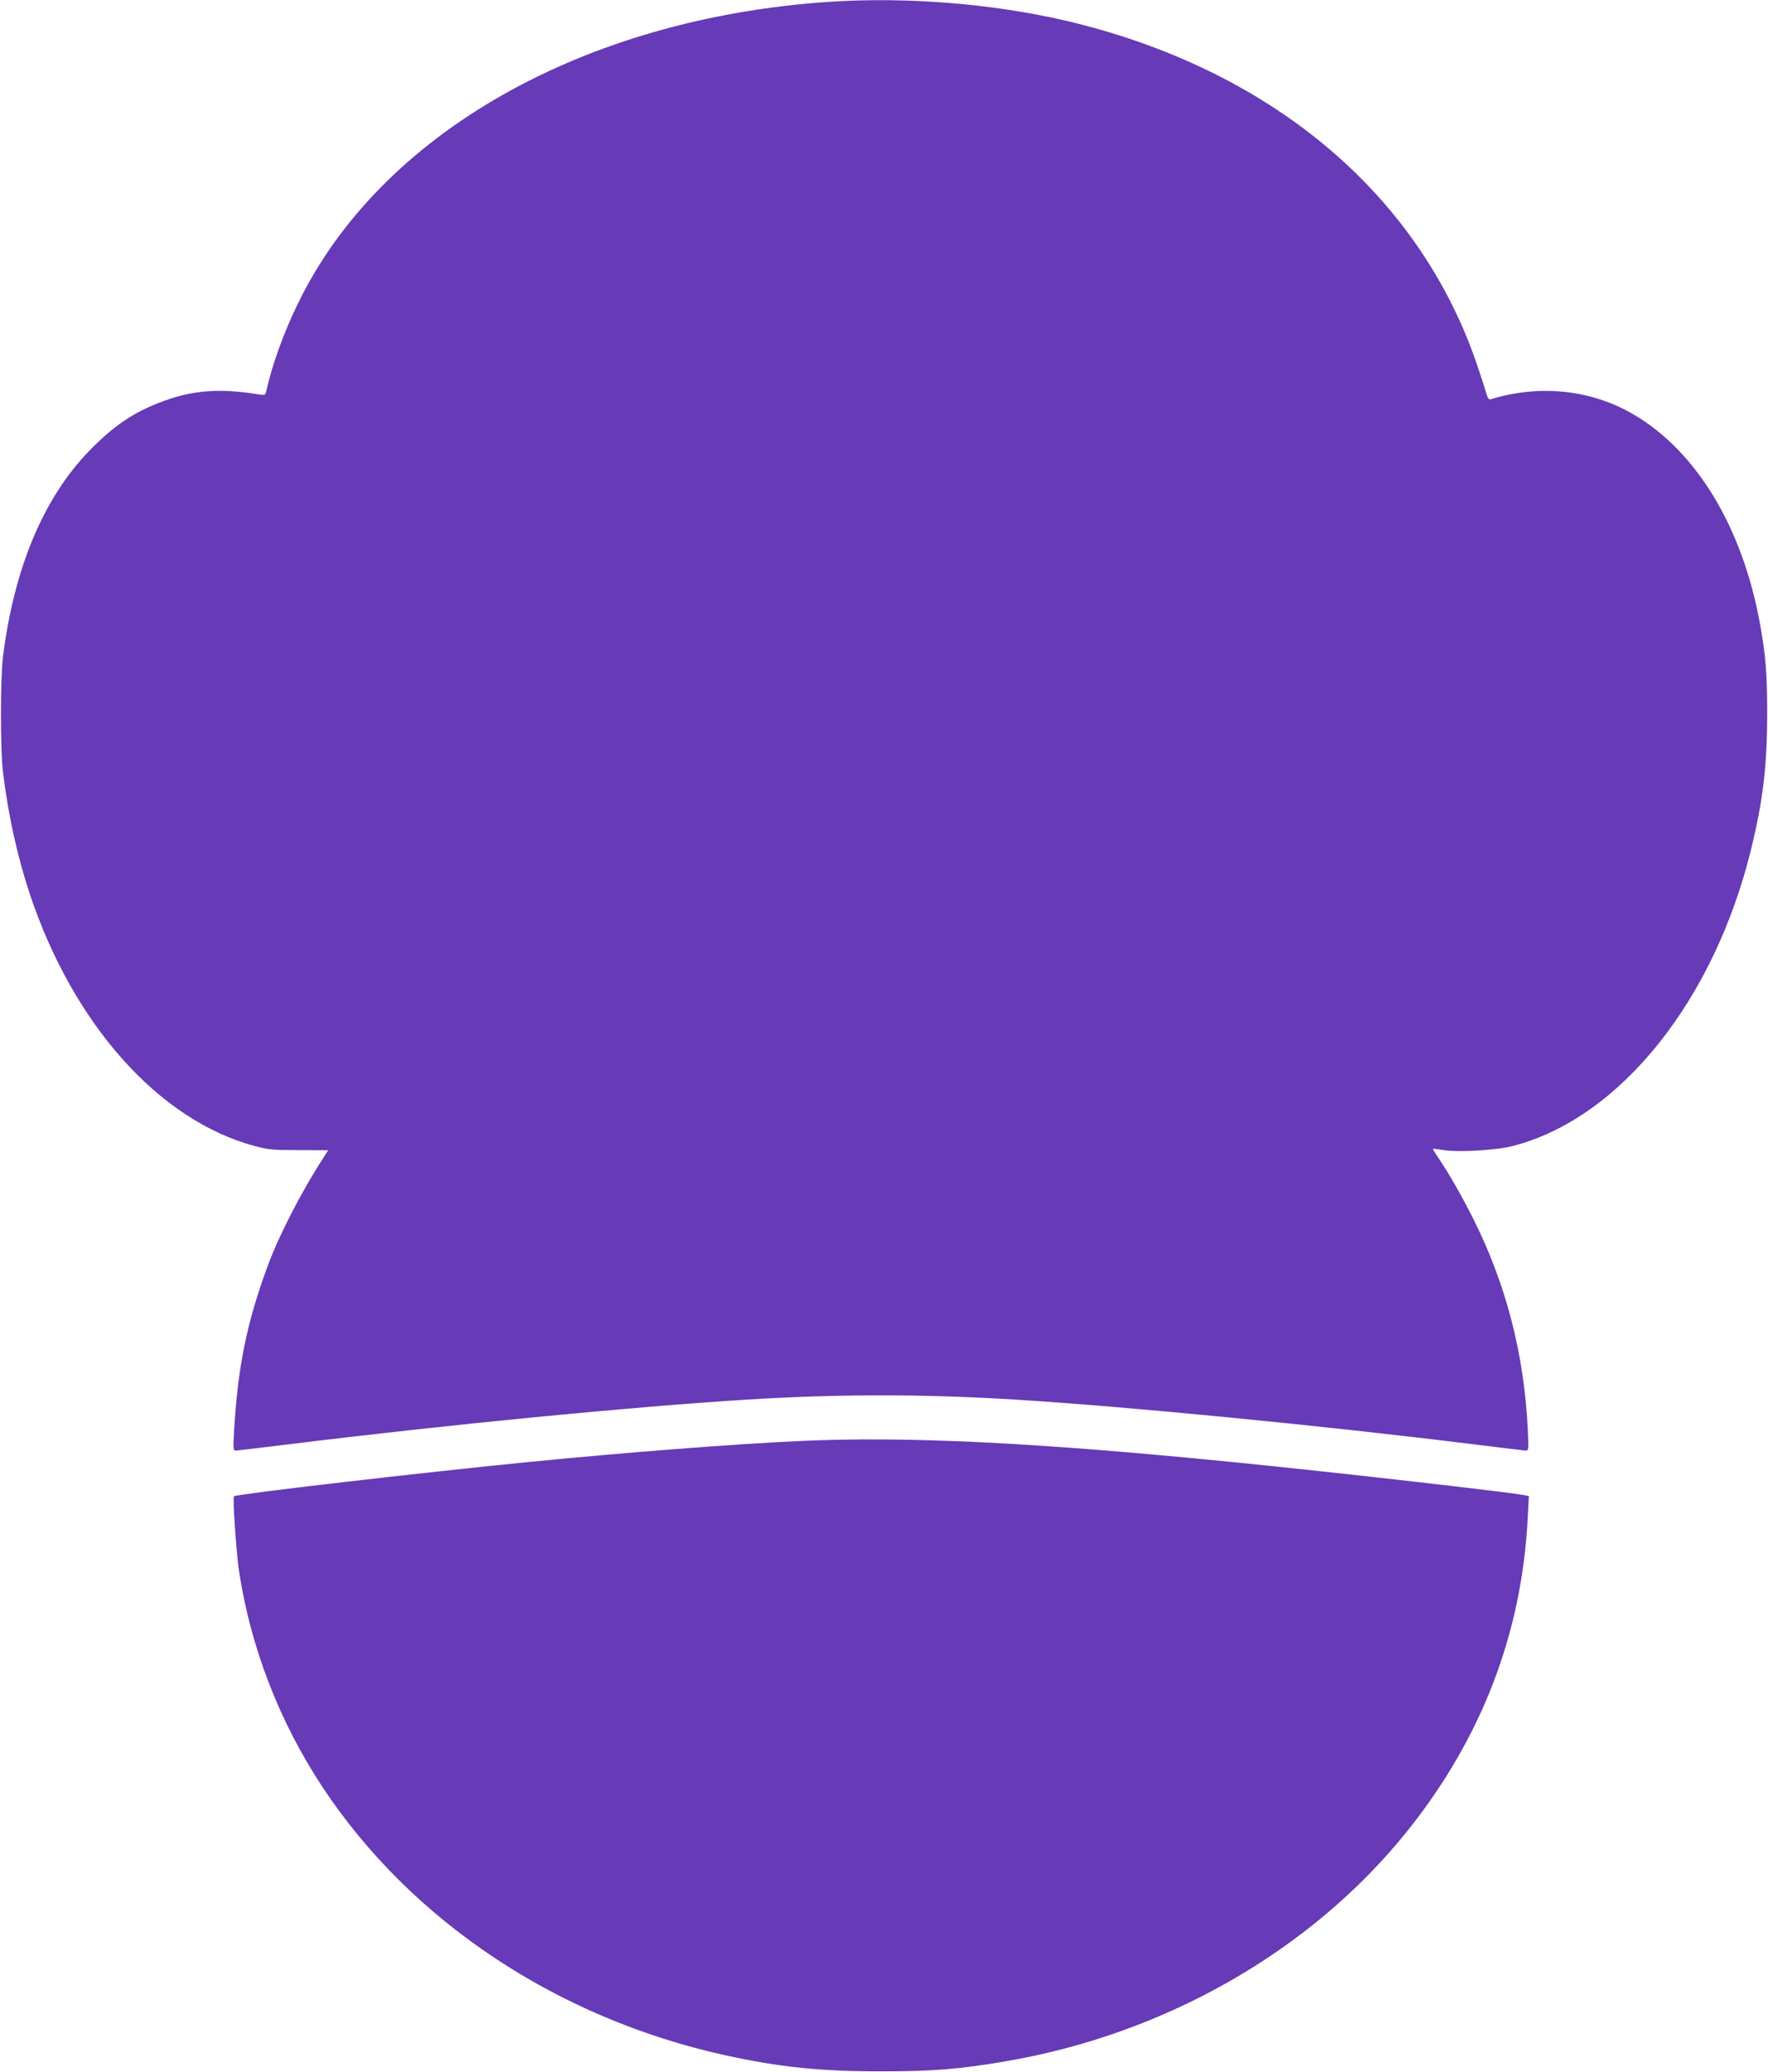
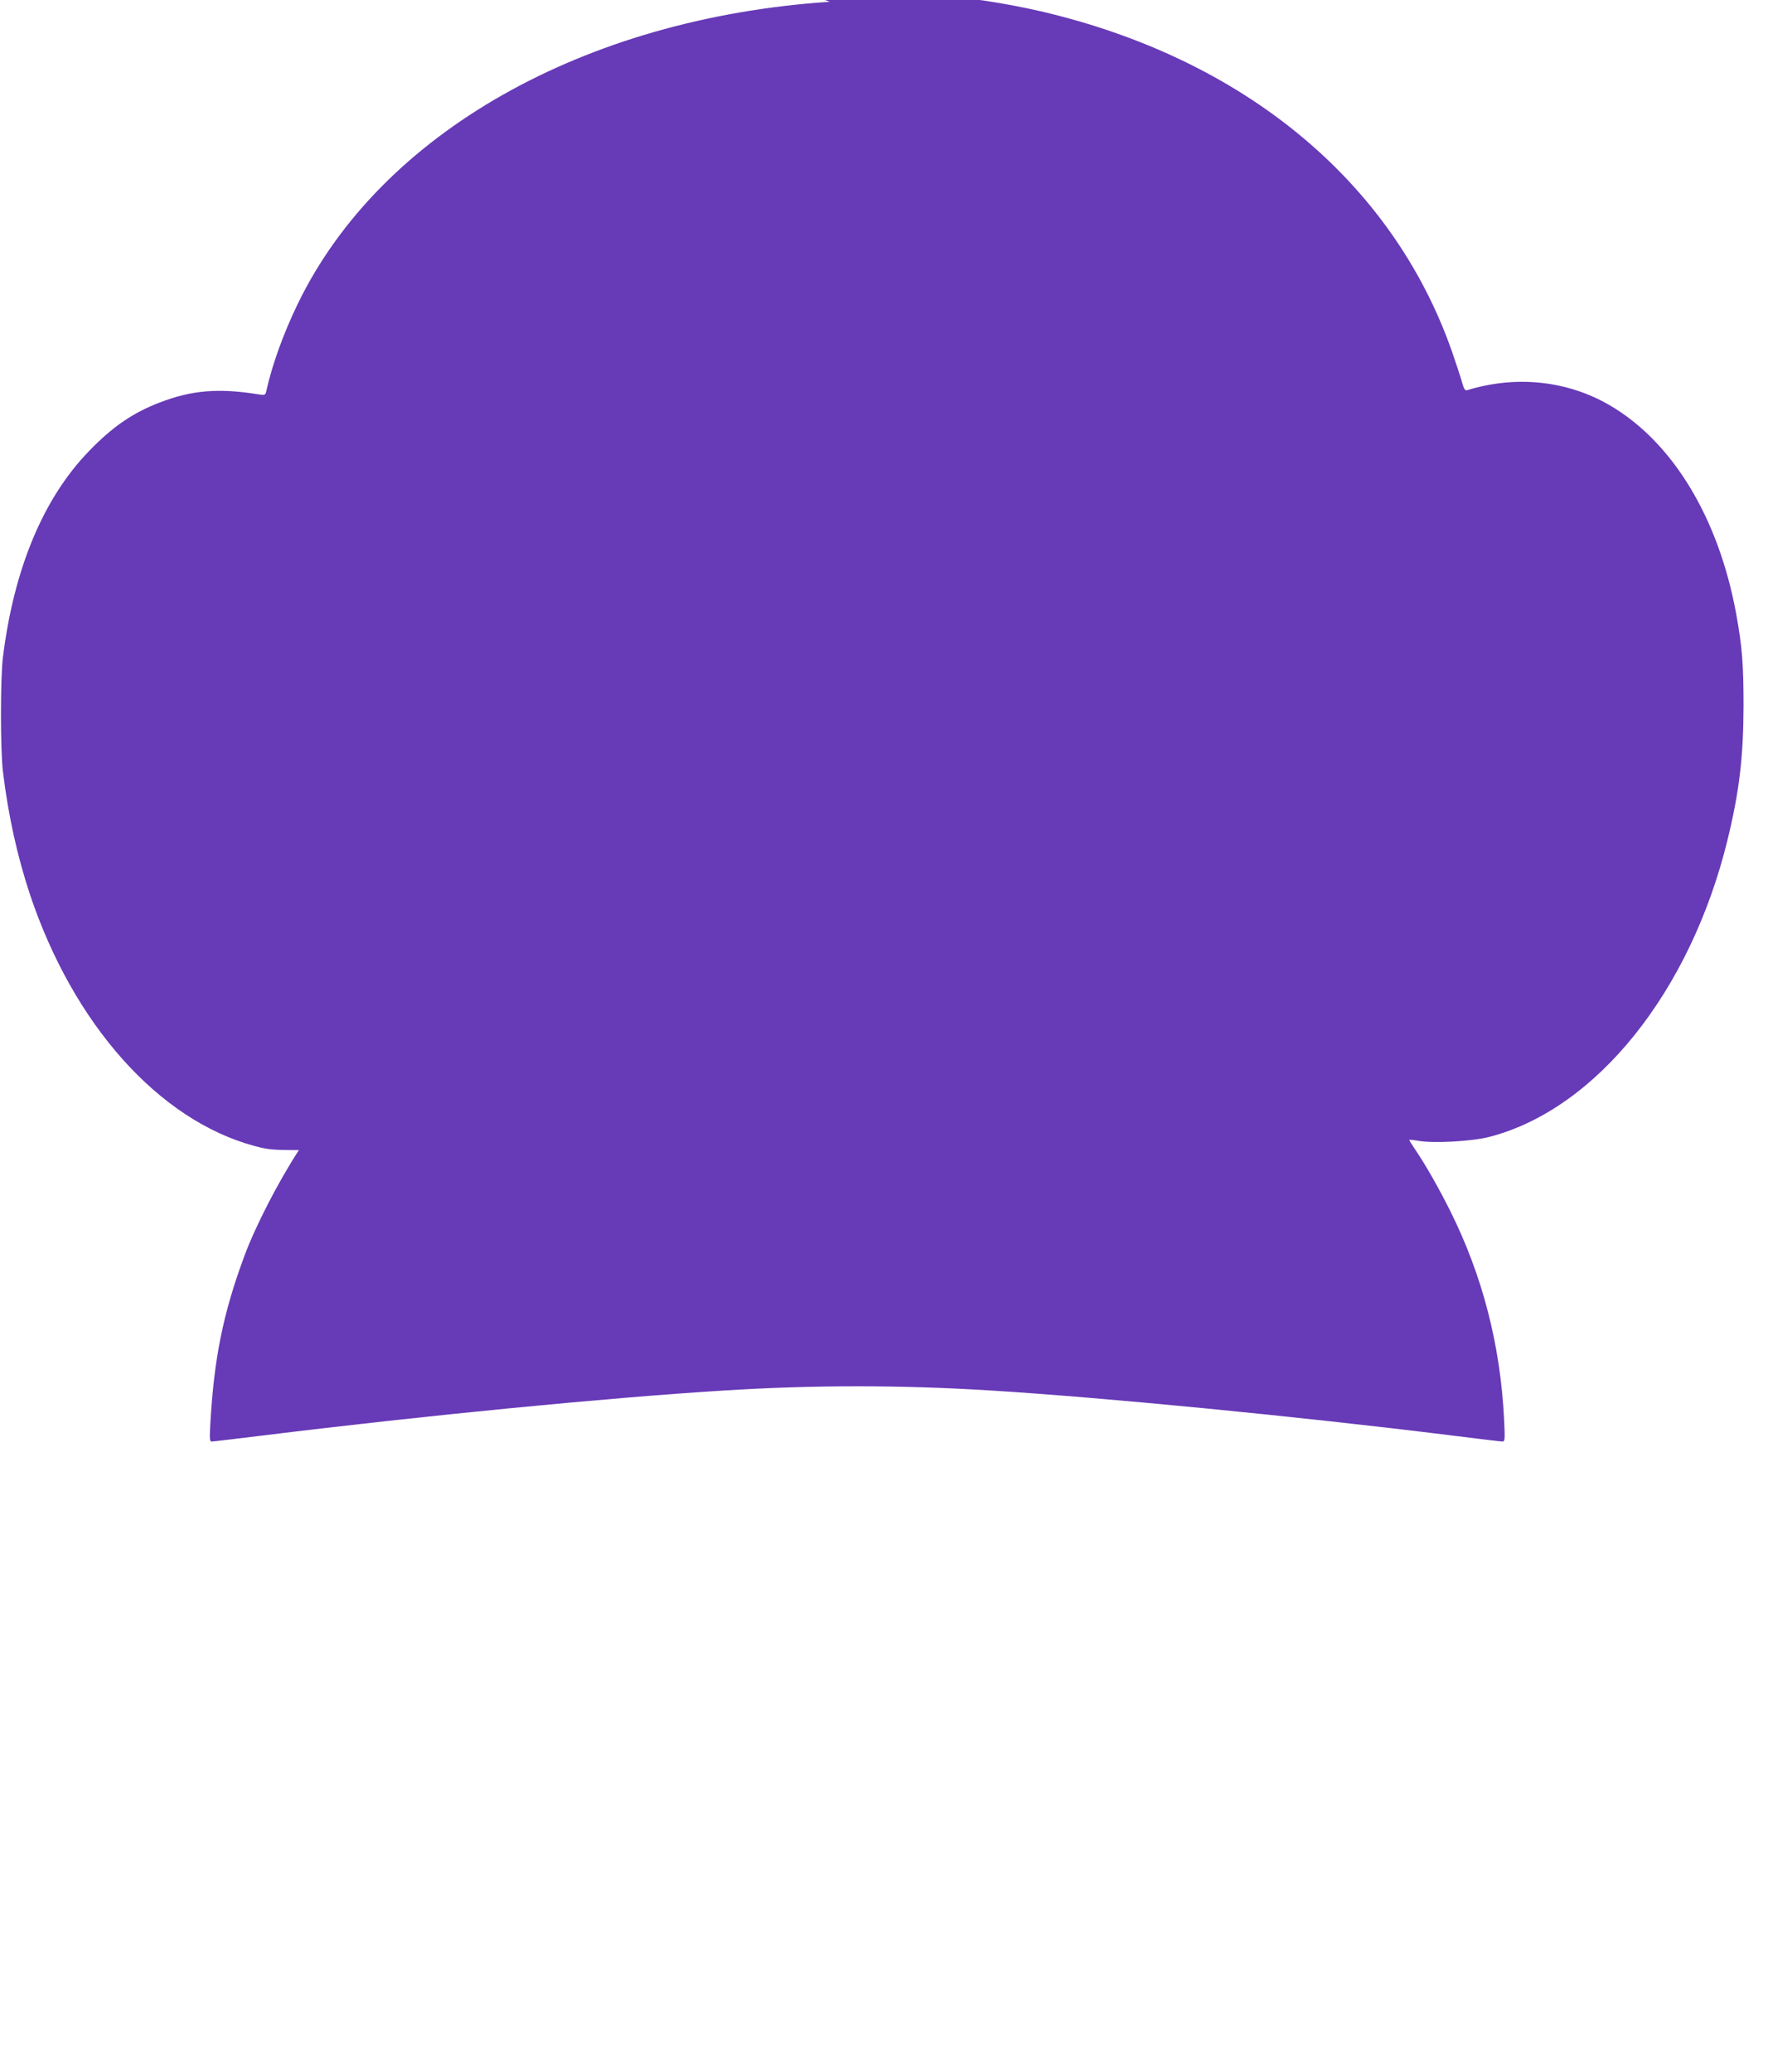
<svg xmlns="http://www.w3.org/2000/svg" version="1.0" width="1092pt" height="1280pt" viewBox="0 0 1092 1280" preserveAspectRatio="xMidYMid meet">
  <g transform="translate(0,1280) scale(0.1,-0.1)" fill="#673ab7" stroke="none">
-     <path d="M5125 12789 c-1520 -101 -2775 -813 -3285 -1864 -89 -183 -159 -378 -195 -539 -6 -27 -8 -28 -48 -22 -246 40 -413 26 -610 -50 -167 -64 -291 -149 -437 -300 -283 -292 -464 -727 -532 -1274 -16 -132 -16 -570 0 -705 33 -273 89 -524 167 -760 269 -803 795 -1393 1385 -1553 85 -23 114 -26 276 -26 l181 -1 -35 -55 c-127 -195 -270 -473 -337 -655 -131 -354 -187 -629 -210 -1037 -5 -93 -4 -108 9 -108 8 0 160 18 338 40 981 121 2111 231 2823 275 557 35 1092 35 1655 0 706 -44 1885 -159 2822 -275 175 -22 325 -40 334 -40 15 0 16 13 10 137 -23 461 -134 889 -333 1288 -70 140 -153 286 -215 377 -21 31 -38 59 -38 61 0 2 24 0 53 -5 93 -18 339 -4 447 25 657 173 1236 896 1465 1829 73 298 99 512 100 833 0 256 -9 368 -46 570 -109 592 -393 1060 -781 1286 -261 152 -577 186 -880 93 -14 -4 -20 7 -33 53 -9 32 -37 116 -61 186 -368 1050 -1286 1809 -2539 2101 -451 104 -979 146 -1450 115z" />
-     <path d="M4935 3899 c-407 -19 -1067 -70 -1665 -129 -651 -64 -1812 -199 -1825 -212 -9 -8 14 -338 30 -453 70 -473 249 -938 518 -1345 547 -826 1445 -1424 2482 -1654 342 -75 593 -101 975 -100 316 0 471 13 751 60 993 167 1899 685 2491 1424 459 573 708 1221 744 1935 l7 134 -24 5 c-76 17 -1173 142 -1755 200 -1263 127 -2067 166 -2729 135z" />
+     <path d="M5125 12789 c-1520 -101 -2775 -813 -3285 -1864 -89 -183 -159 -378 -195 -539 -6 -27 -8 -28 -48 -22 -246 40 -413 26 -610 -50 -167 -64 -291 -149 -437 -300 -283 -292 -464 -727 -532 -1274 -16 -132 -16 -570 0 -705 33 -273 89 -524 167 -760 269 -803 795 -1393 1385 -1553 85 -23 114 -26 276 -26 c-127 -195 -270 -473 -337 -655 -131 -354 -187 -629 -210 -1037 -5 -93 -4 -108 9 -108 8 0 160 18 338 40 981 121 2111 231 2823 275 557 35 1092 35 1655 0 706 -44 1885 -159 2822 -275 175 -22 325 -40 334 -40 15 0 16 13 10 137 -23 461 -134 889 -333 1288 -70 140 -153 286 -215 377 -21 31 -38 59 -38 61 0 2 24 0 53 -5 93 -18 339 -4 447 25 657 173 1236 896 1465 1829 73 298 99 512 100 833 0 256 -9 368 -46 570 -109 592 -393 1060 -781 1286 -261 152 -577 186 -880 93 -14 -4 -20 7 -33 53 -9 32 -37 116 -61 186 -368 1050 -1286 1809 -2539 2101 -451 104 -979 146 -1450 115z" />
  </g>
</svg>